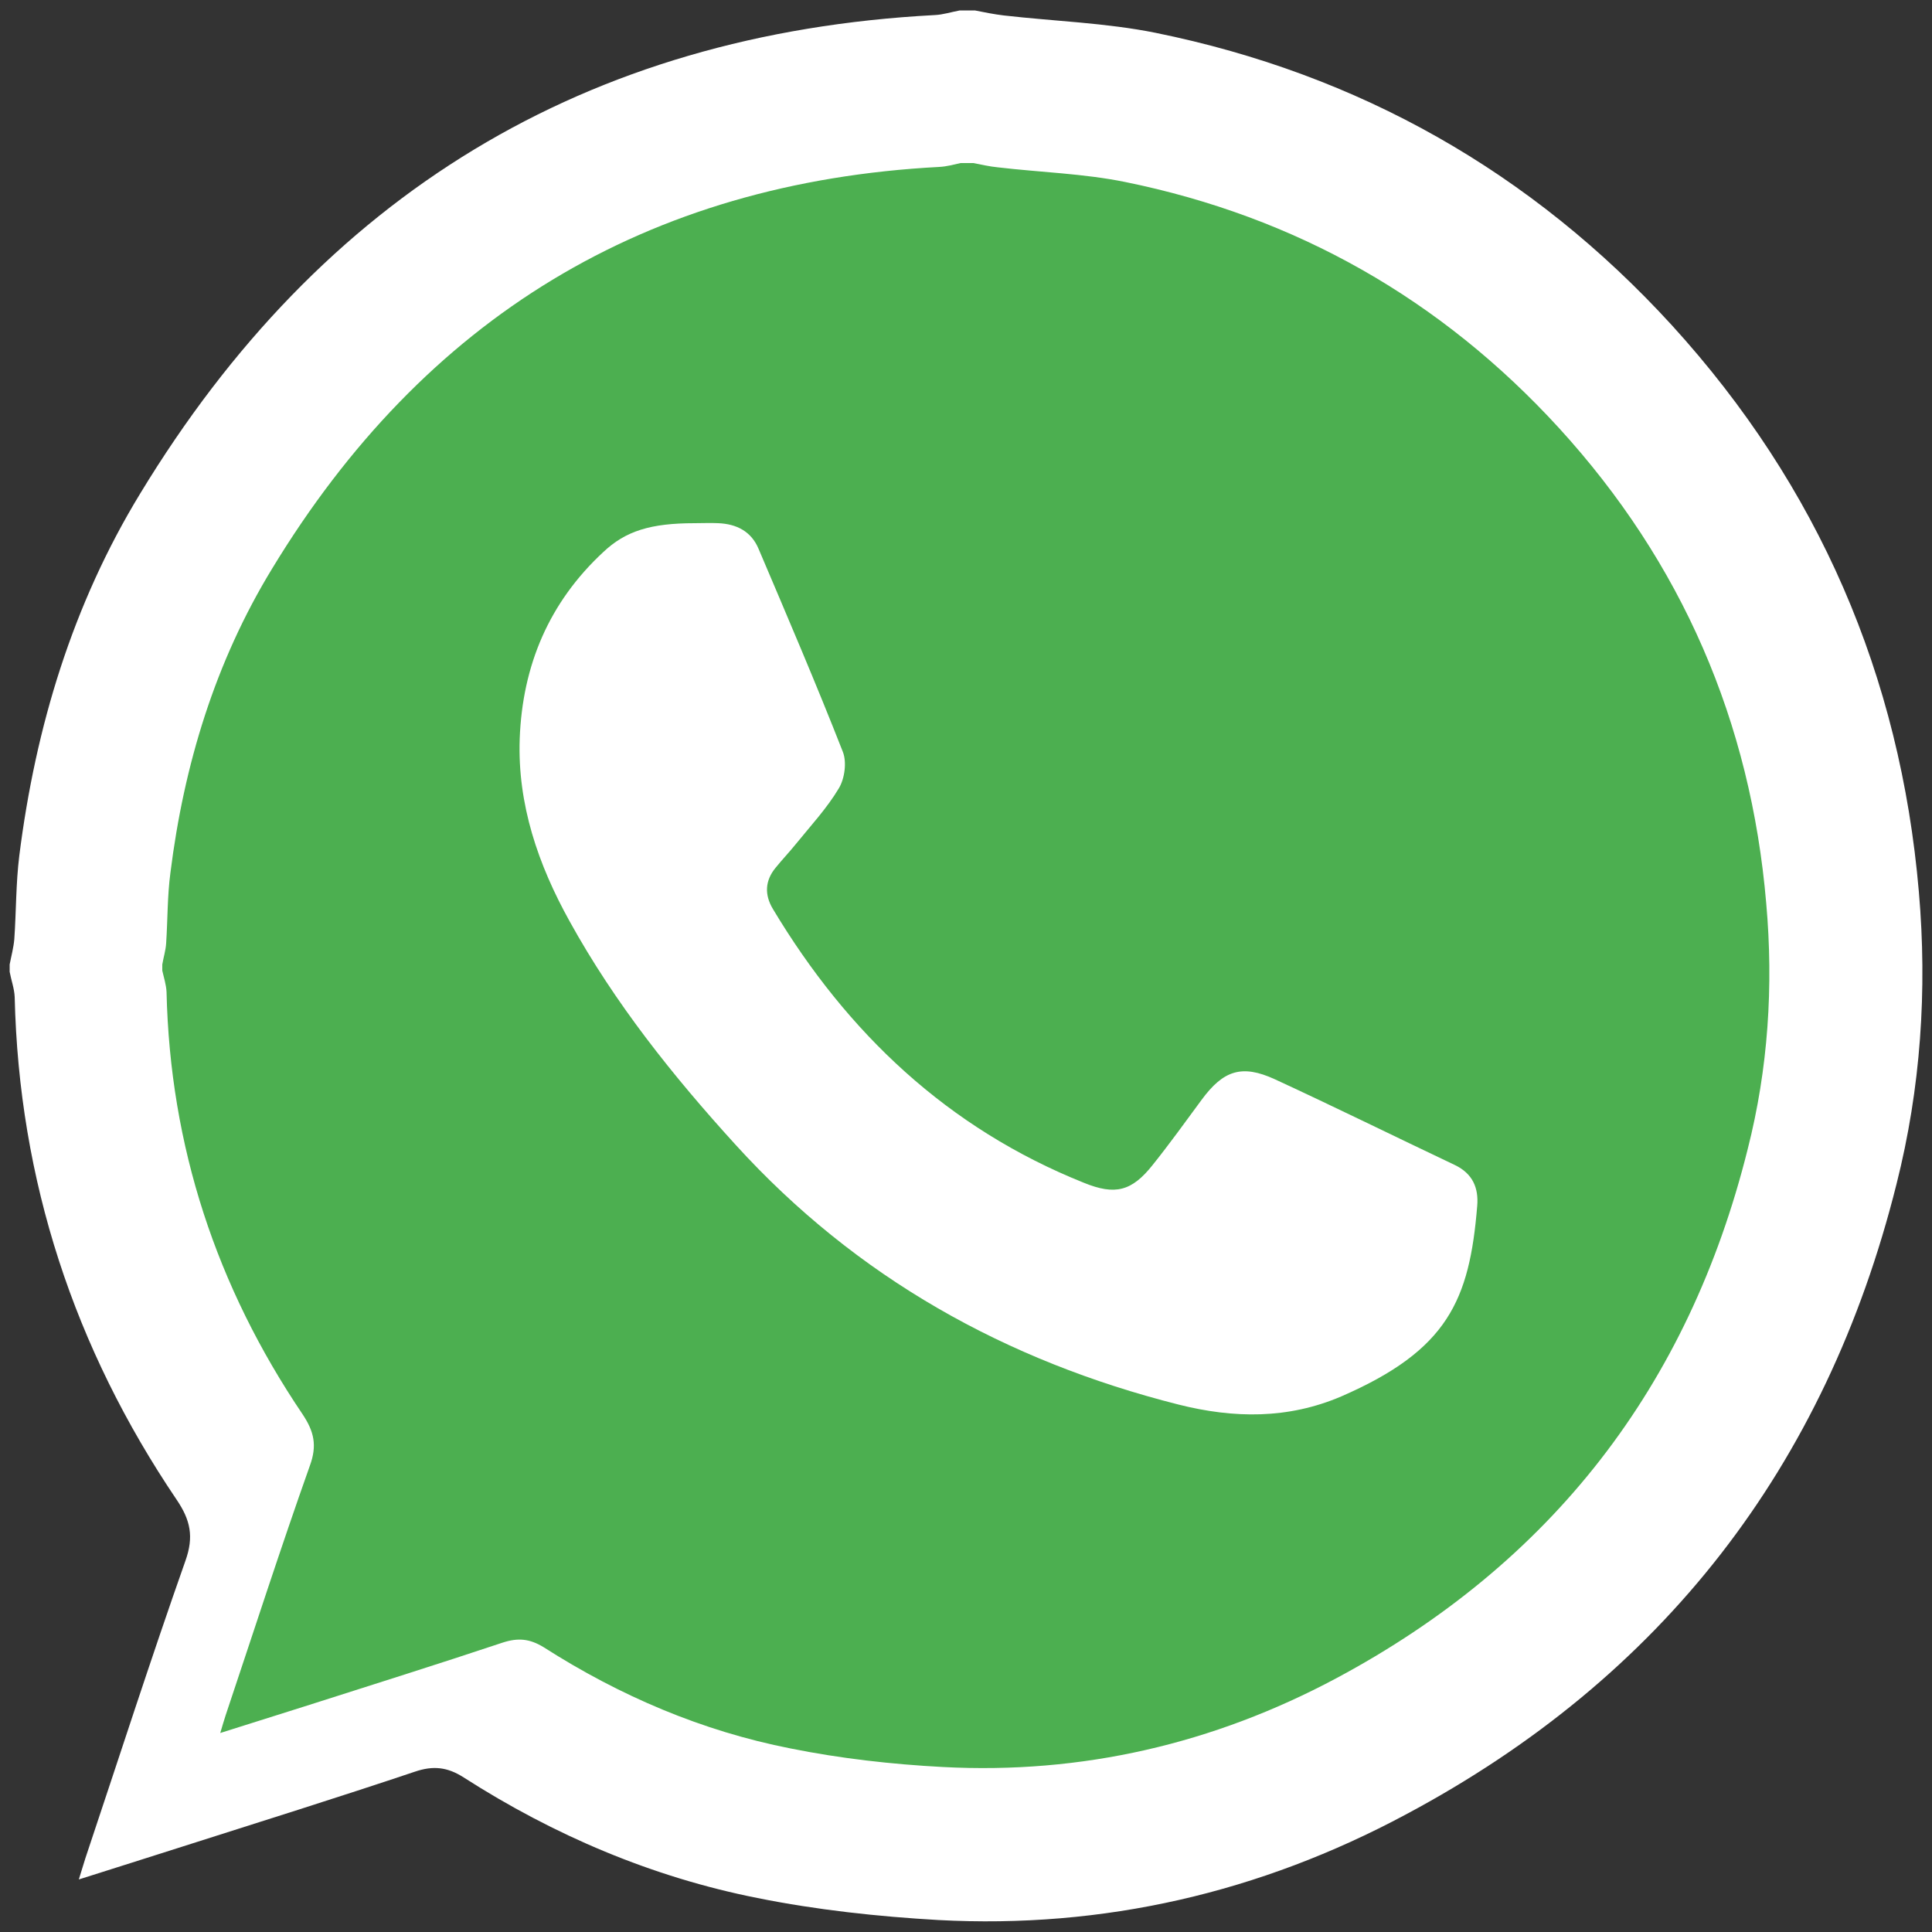
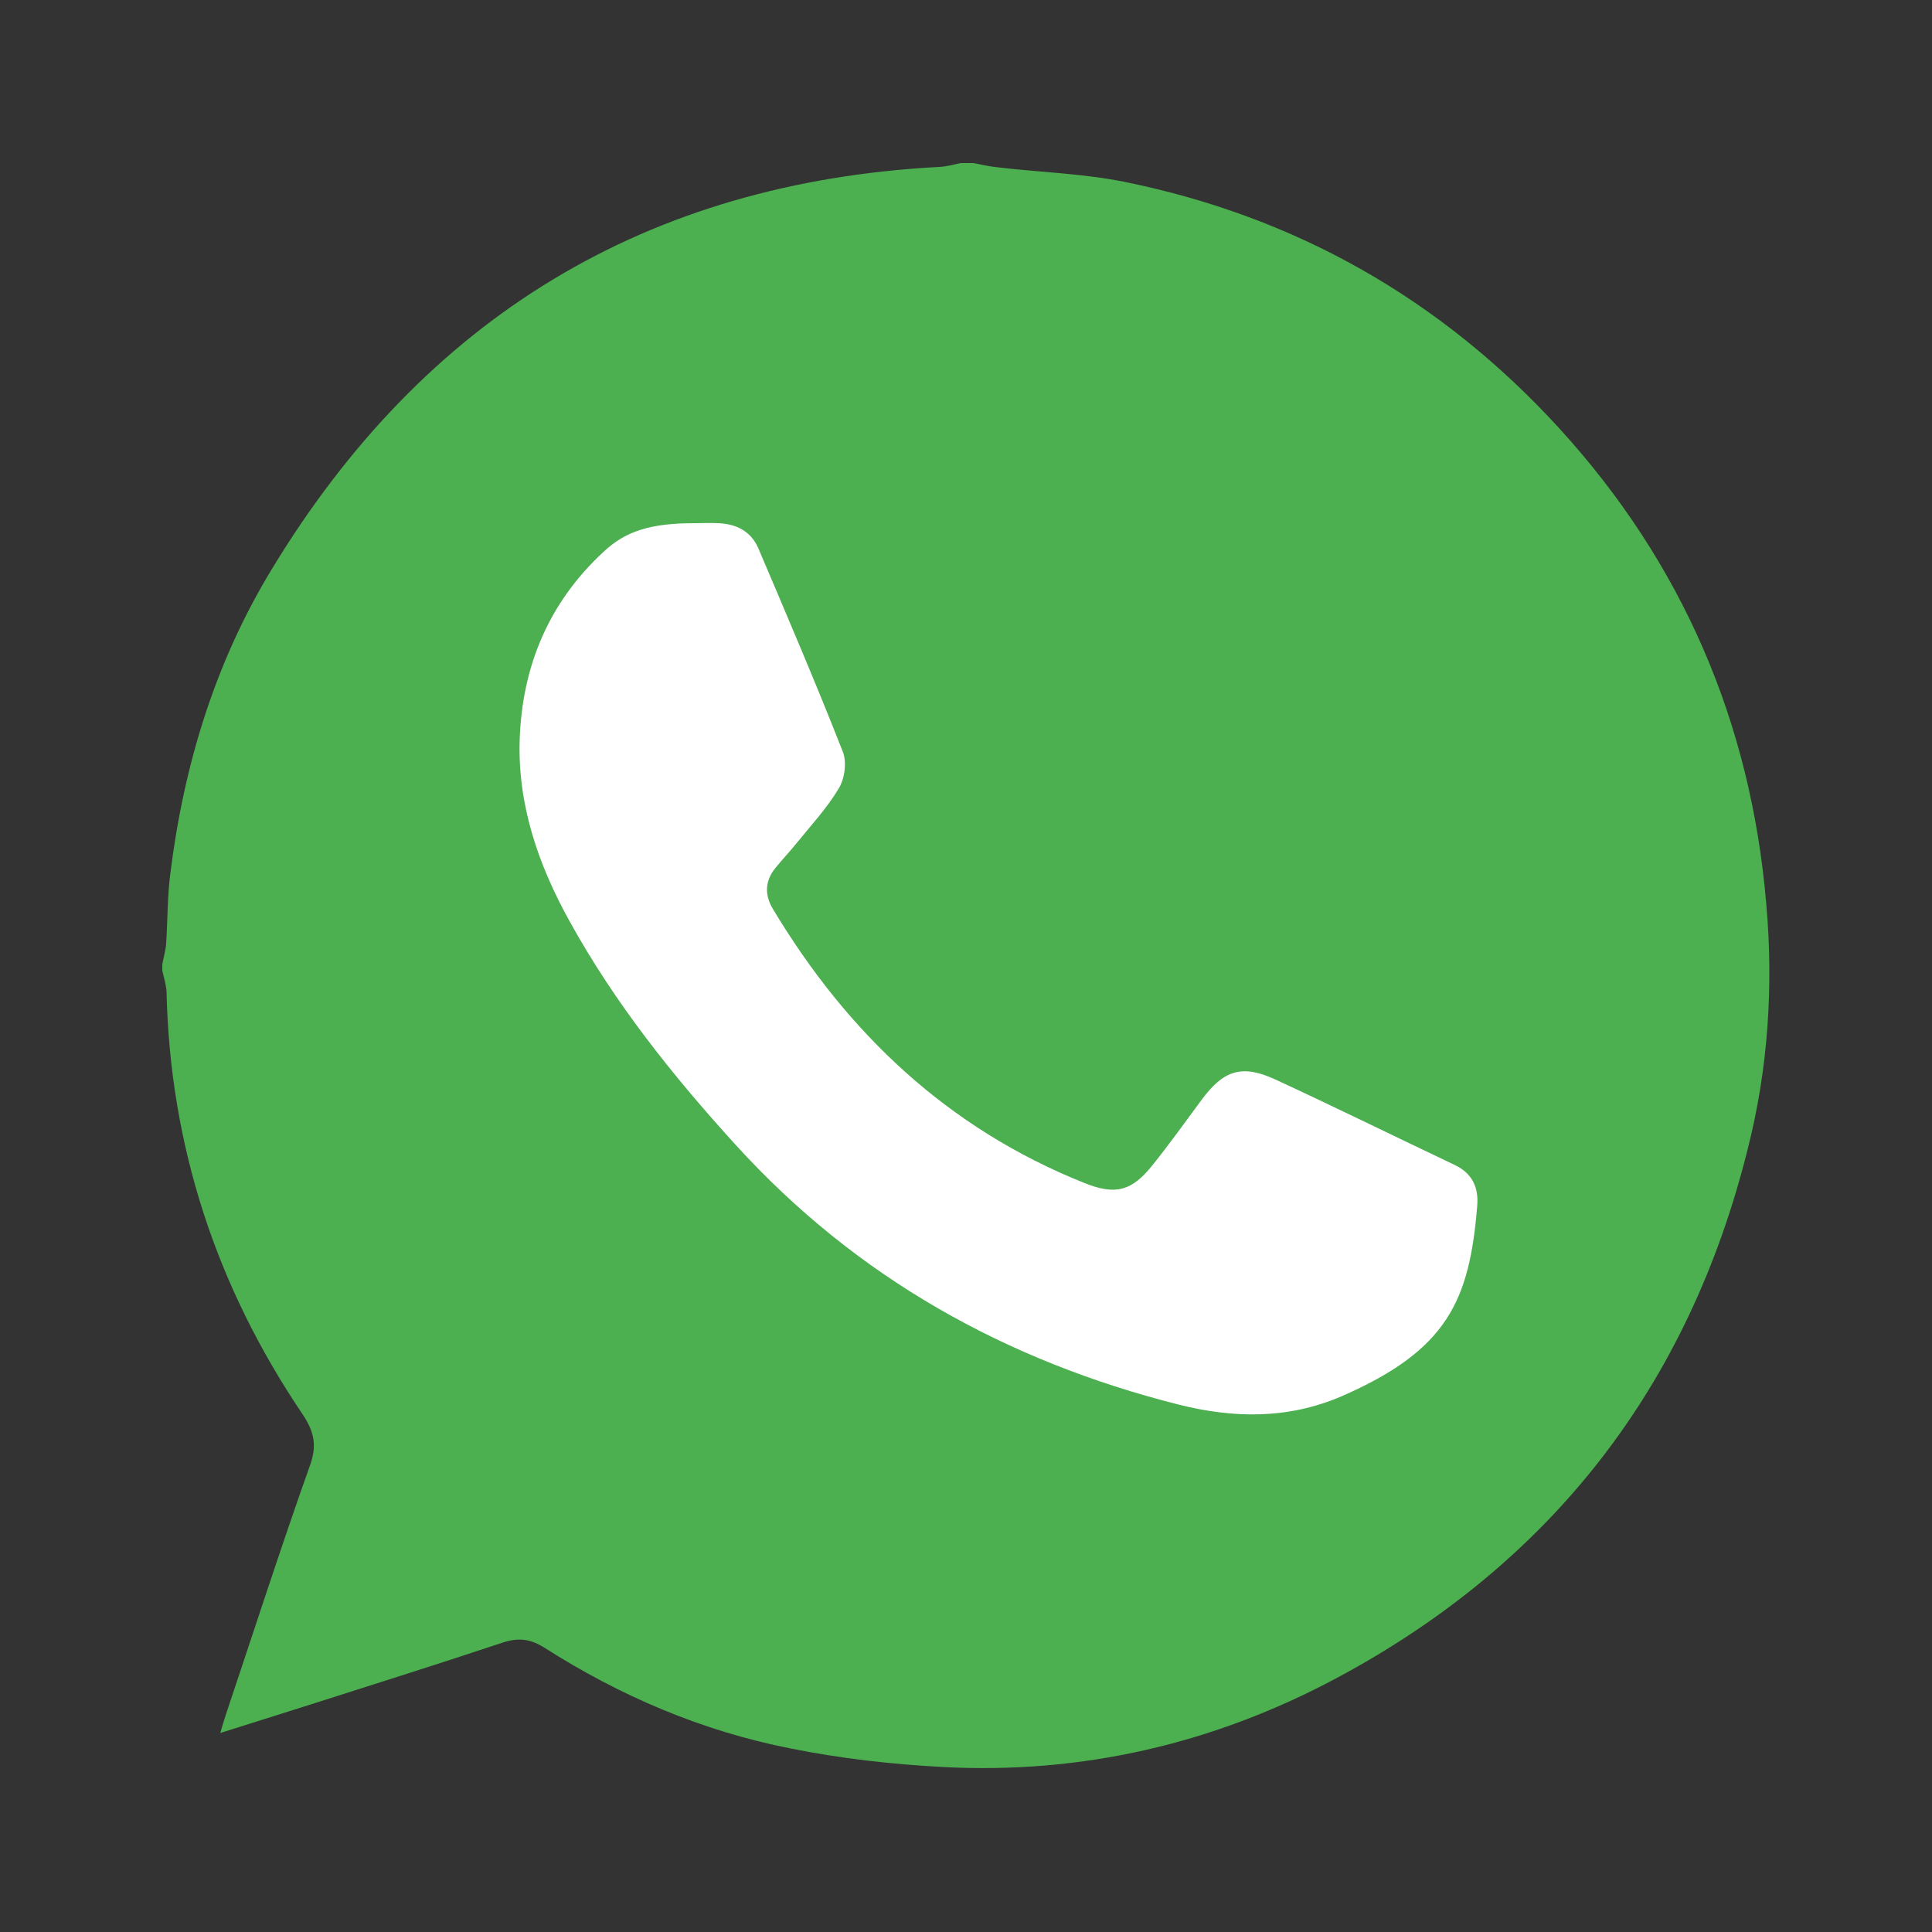
<svg xmlns="http://www.w3.org/2000/svg" version="1.1" id="Capa_1" x="0px" y="0px" viewBox="0 0 50 50" style="enable-background:new 0 0 50 50;" xml:space="preserve">
  <rect x="0" y="0" width="50" height="50" fill="#333333" stroke="none" />
  <style type="text/css">
	.st0{fill:#FFFFFF;}
	.st1{fill:#4CAF50;}
</style>
  <g>
-     <path class="st0" d="M49.66,23.08c-0.48-5.59-2.6-10.5-6.39-14.66c-3.63-3.97-8.1-6.5-13.36-7.57c-1.29-0.26-2.62-0.3-3.93-0.45   c-0.25-0.03-0.5-0.08-0.75-0.13c-0.13,0-0.26,0-0.39,0c-0.22,0.04-0.43,0.11-0.65,0.12C15.14,0.87,8.31,5.06,3.63,12.77   c-1.75,2.87-2.71,6.04-3.13,9.37c-0.09,0.72-0.08,1.45-0.13,2.17c-0.02,0.22-0.08,0.44-0.12,0.65c0,0.06,0,0.13,0,0.19   c0.04,0.22,0.12,0.43,0.13,0.65c0.11,4.75,1.54,9.09,4.19,13.01c0.36,0.53,0.45,0.96,0.23,1.58c-0.9,2.55-1.73,5.13-2.59,7.7   c-0.05,0.15-0.09,0.3-0.17,0.55c0.94-0.3,1.81-0.57,2.68-0.85c2.01-0.64,4.02-1.27,6.02-1.94c0.47-0.16,0.84-0.12,1.26,0.15   c2.34,1.5,4.88,2.58,7.6,3.12c1.54,0.31,3.12,0.48,4.68,0.57c4.28,0.23,8.33-0.71,12.1-2.73c6.64-3.54,10.87-9,12.7-16.31   C49.71,28.16,49.88,25.62,49.66,23.08z" />
    <path class="st1" d="M45.71,23.38c-0.4-4.7-2.18-8.82-5.37-12.31c-3.05-3.33-6.8-5.46-11.22-6.36c-1.08-0.22-2.2-0.25-3.3-0.38   c-0.21-0.02-0.42-0.07-0.63-0.11c-0.11,0-0.22,0-0.33,0c-0.18,0.04-0.36,0.09-0.55,0.1c-7.6,0.4-13.34,3.92-17.27,10.4   c-1.47,2.41-2.28,5.07-2.63,7.87c-0.08,0.6-0.07,1.21-0.11,1.82c-0.01,0.18-0.07,0.37-0.1,0.55c0,0.05,0,0.11,0,0.16   c0.04,0.18,0.1,0.36,0.11,0.55c0.09,3.99,1.29,7.63,3.52,10.93c0.3,0.45,0.38,0.81,0.19,1.33c-0.76,2.14-1.46,4.31-2.18,6.46   c-0.04,0.13-0.08,0.25-0.14,0.46c0.79-0.25,1.52-0.48,2.25-0.71c1.69-0.54,3.38-1.07,5.06-1.63c0.4-0.13,0.7-0.1,1.06,0.12   c1.97,1.26,4.1,2.17,6.39,2.62c1.29,0.26,2.62,0.41,3.94,0.48c3.6,0.19,7-0.6,10.17-2.29c5.58-2.98,9.13-7.56,10.66-13.7   C45.76,27.66,45.9,25.52,45.71,23.38z" />
    <path class="st0" d="M17.98,13.54c0.2,0,0.41-0.01,0.61,0c0.47,0.02,0.85,0.21,1.04,0.66c0.74,1.74,1.49,3.49,2.18,5.25   c0.11,0.27,0.05,0.7-0.1,0.95c-0.31,0.52-0.73,0.97-1.11,1.44c-0.17,0.21-0.36,0.41-0.53,0.62c-0.27,0.33-0.29,0.69-0.07,1.06   c1.93,3.22,4.53,5.68,8.05,7.09c0.81,0.33,1.24,0.22,1.78-0.46c0.44-0.55,0.85-1.12,1.27-1.69c0.56-0.76,1.04-0.92,1.89-0.53   c1.56,0.72,3.1,1.48,4.66,2.22c0.46,0.22,0.62,0.59,0.58,1.06c-0.2,2.44-0.76,3.73-3.52,4.93c-1.38,0.59-2.78,0.57-4.21,0.21   c-4.47-1.13-8.34-3.29-11.46-6.72c-1.63-1.79-3.13-3.67-4.3-5.79c-0.81-1.46-1.35-3.02-1.29-4.72c0.07-1.9,0.76-3.53,2.16-4.83   C16.19,13.74,16.84,13.54,17.98,13.54z" />
  </g>
</svg>